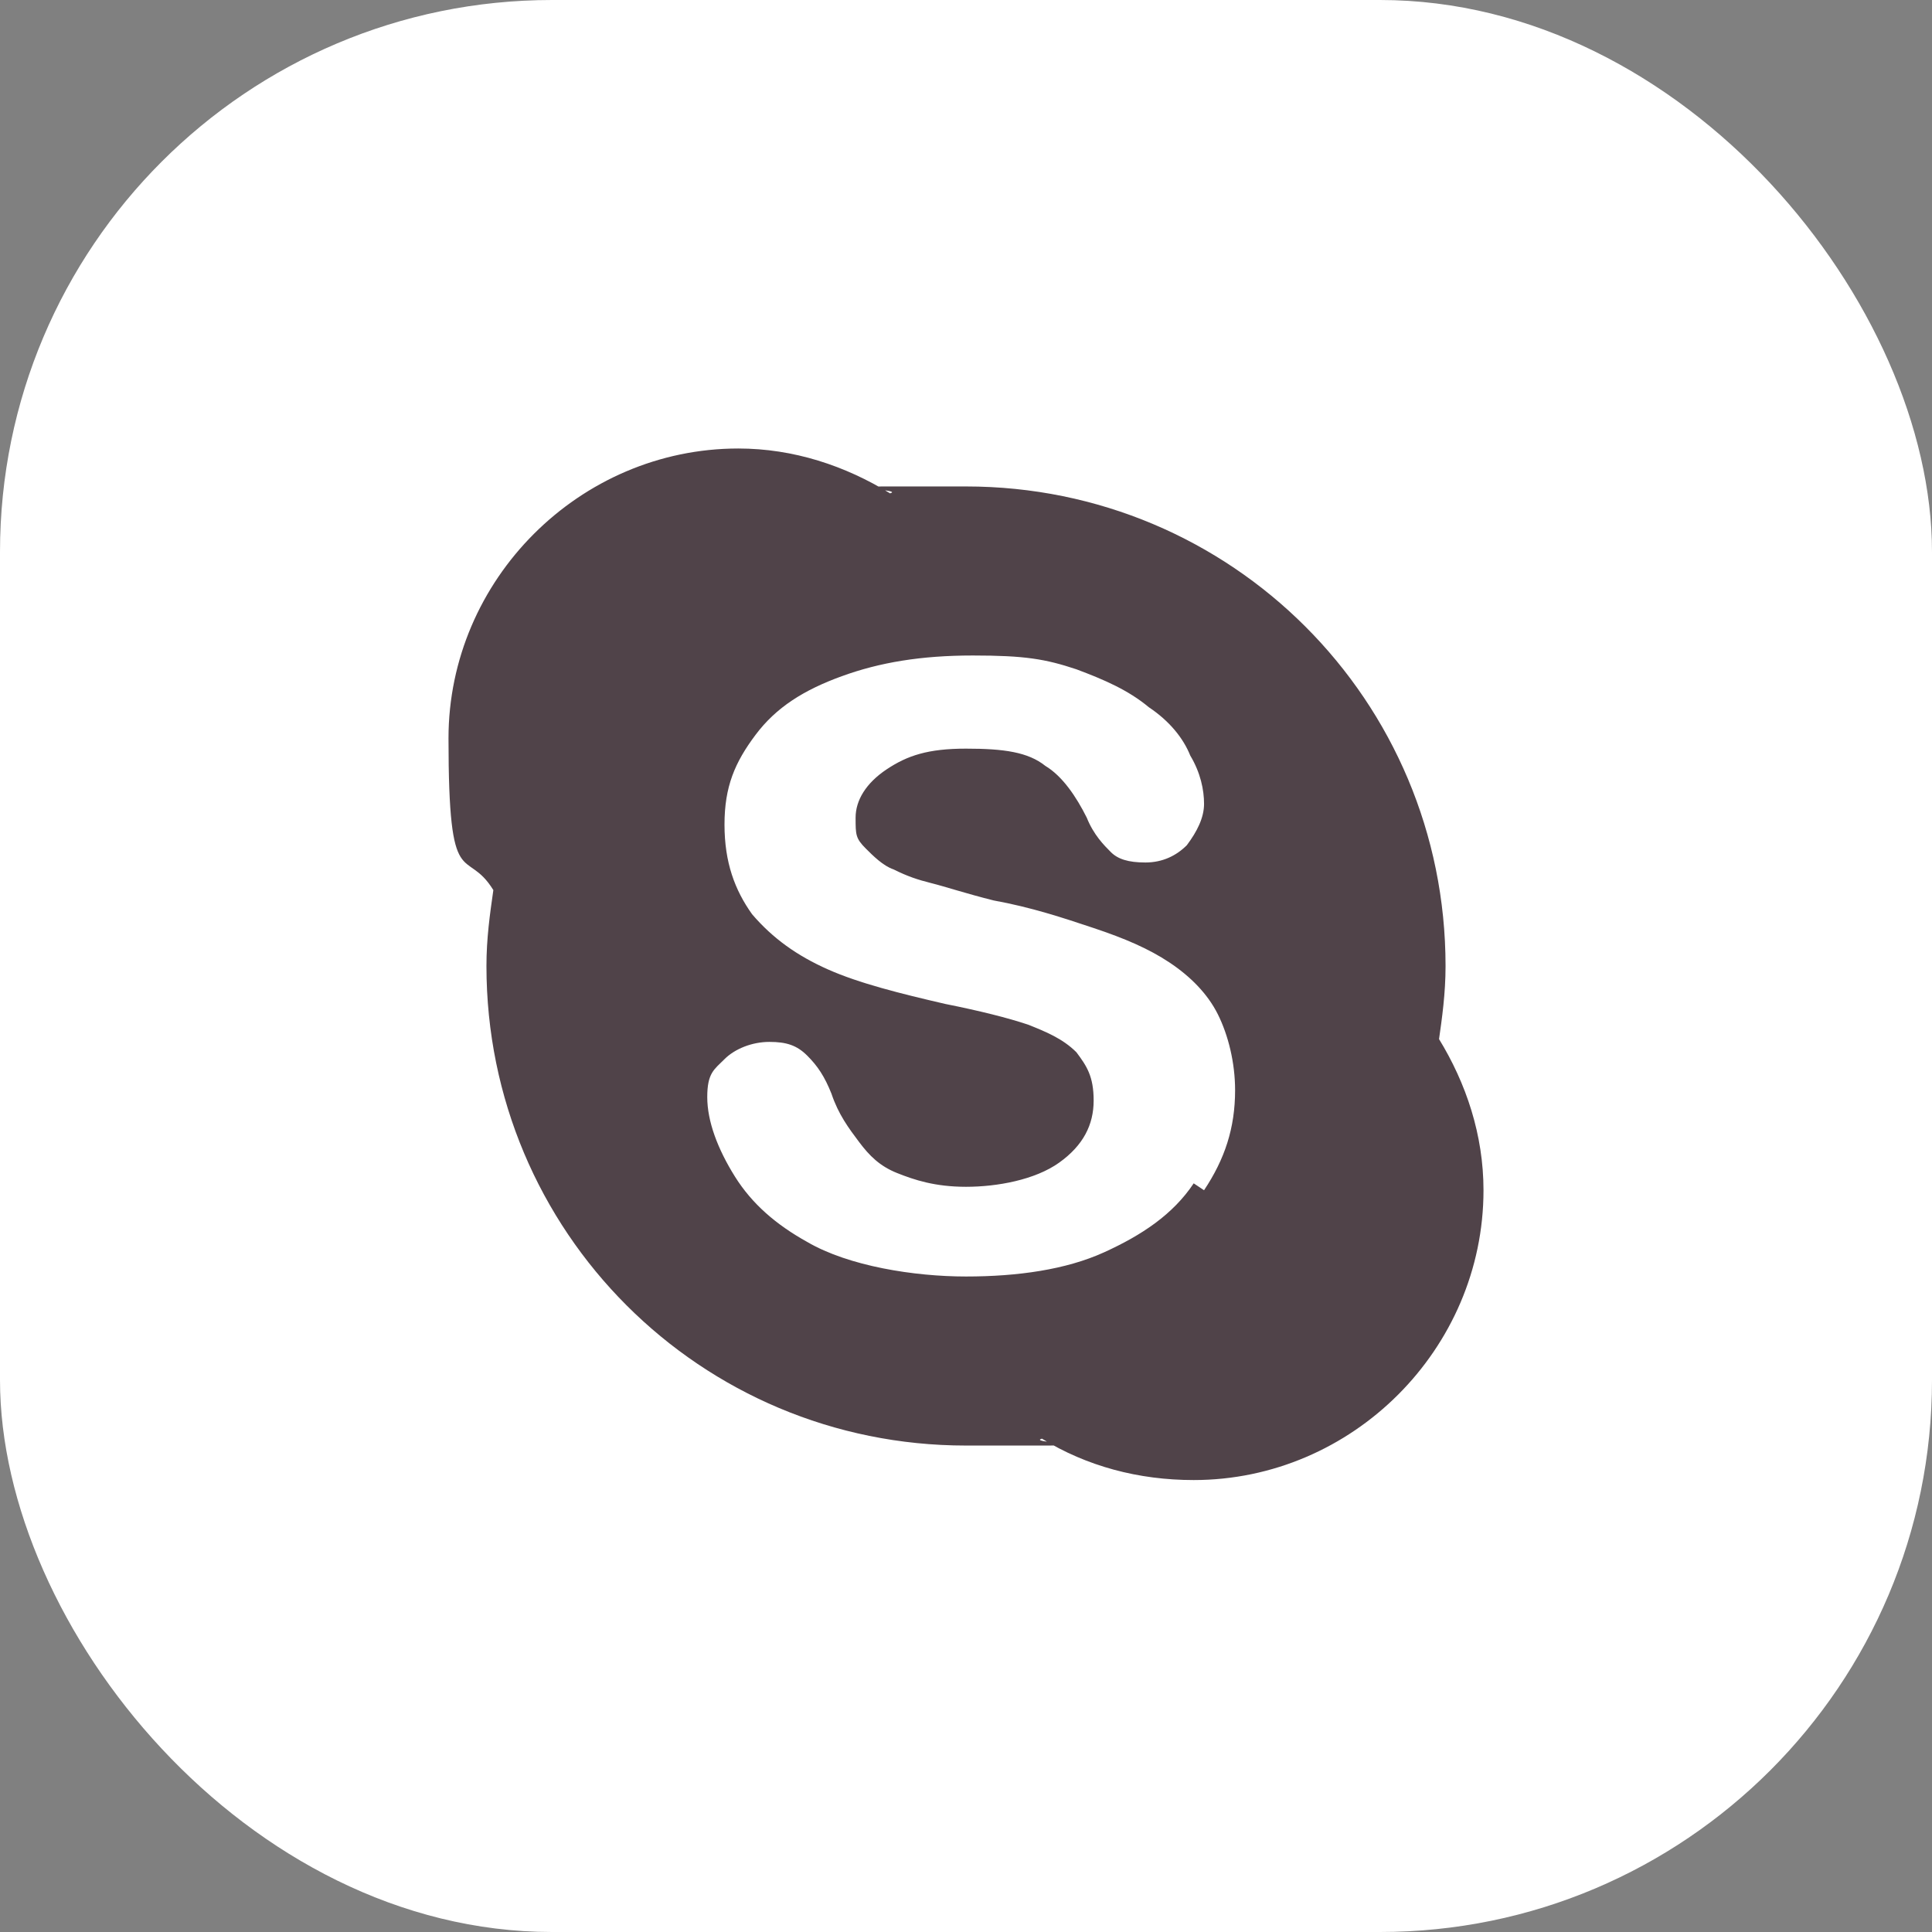
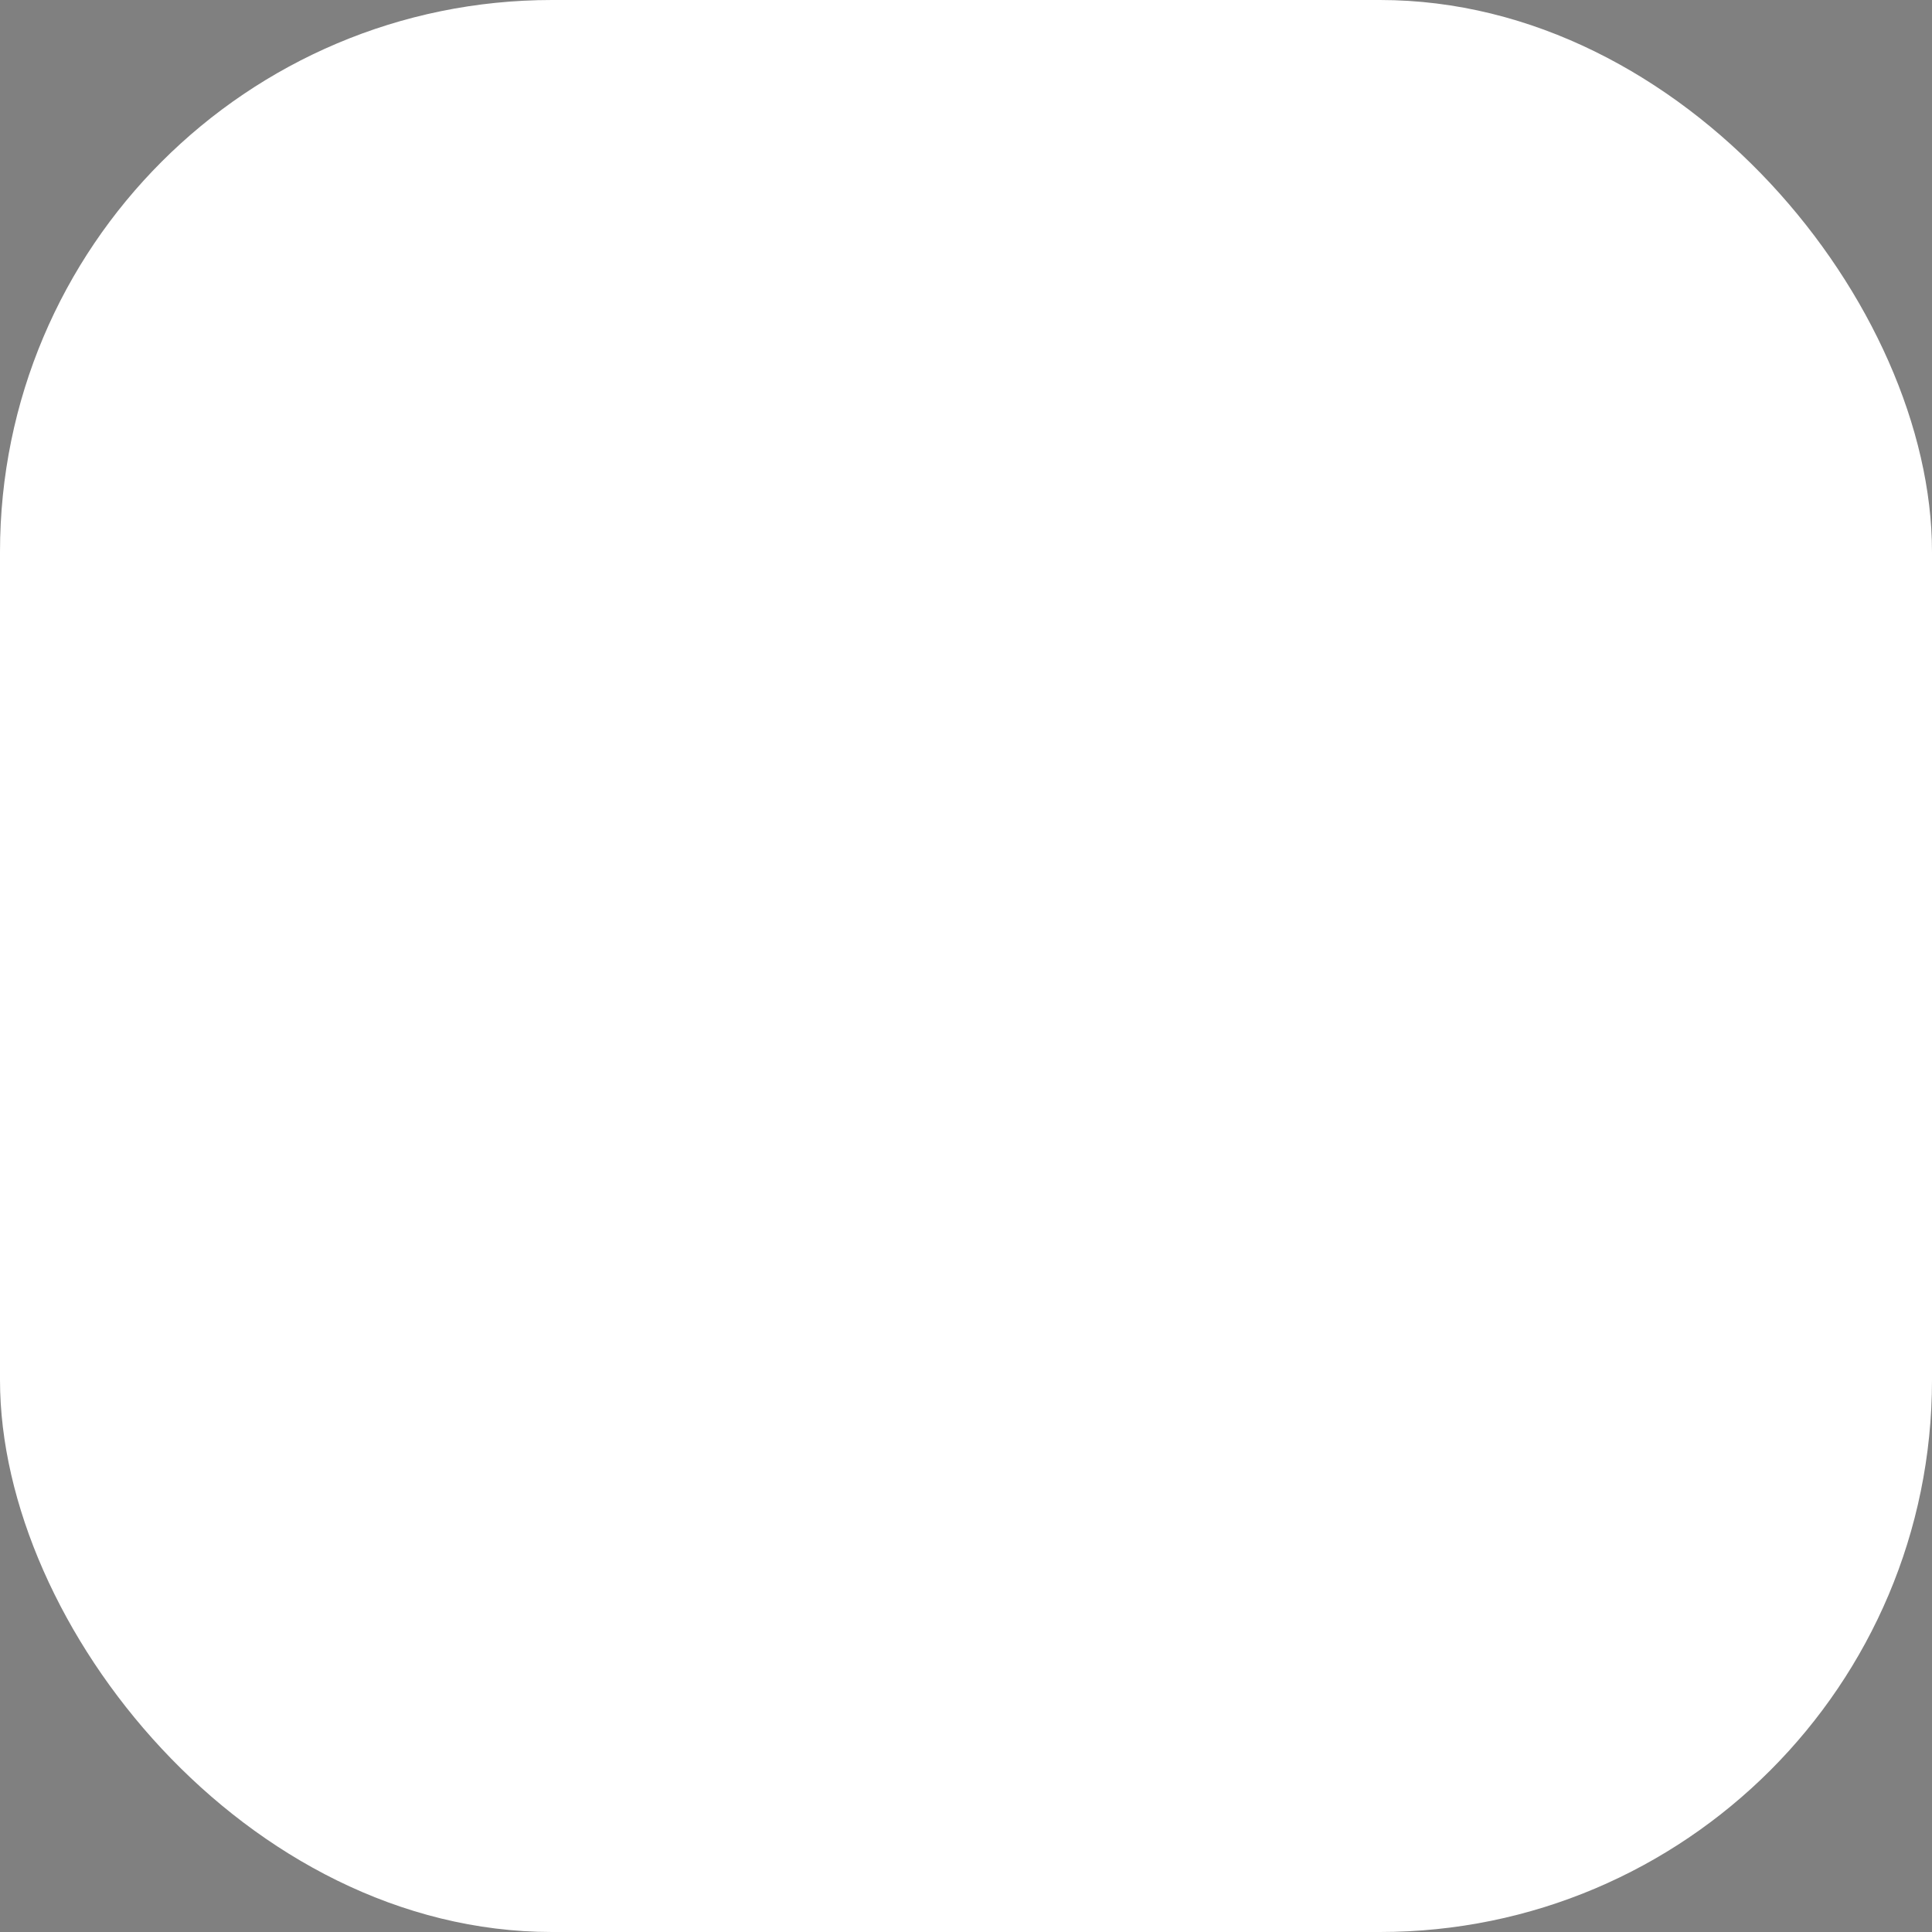
<svg xmlns="http://www.w3.org/2000/svg" id="icon-skype" version="1.1" viewBox="0 0 56 56">
  <rect x="0" y="0" width="56" height="56" fill="#808080" stroke="none" />
  <defs>
    <style>
      .cls-1 {
        fill: #504349;
      }

      .cls-1, .cls-2 {
        stroke-width: 0px;
      }

      .cls-2 {
        fill: #fff;
      }
    </style>
  </defs>
  <rect class="cls-2" y="0" width="56" height="56" rx="16" ry="16" />
-   <path class="cls-1" d="M41.7,30.2c.1-.7.2-1.4.2-2.2,0-7.7-6.2-13.9-13.9-13.9s-1.5,0-2.2.2c-1.3-.8-2.8-1.3-4.4-1.3-4.6,0-8.4,3.8-8.4,8.4s.5,3.1,1.3,4.4c-.1.7-.2,1.4-.2,2.2,0,7.7,6.2,13.9,13.9,13.9s1.5,0,2.2-.2c1.3.8,2.8,1.2,4.4,1.2,4.6,0,8.4-3.8,8.4-8.4,0-1.6-.5-3.1-1.3-4.4ZM34.6,34.3c-.6.9-1.5,1.5-2.6,2-1.1.5-2.5.7-4,.7s-3.4-.3-4.6-1c-.9-.5-1.6-1.1-2.1-1.9-.5-.8-.8-1.6-.8-2.3s.2-.8.5-1.1c.3-.3.8-.5,1.3-.5s.8.1,1.1.4.5.6.7,1.1c.2.6.5,1,.8,1.4.3.4.6.7,1.1.9.5.2,1.1.4,2,.4s2-.2,2.7-.7c.7-.5,1-1.1,1-1.8s-.2-1-.5-1.4c-.4-.4-.9-.6-1.4-.8-.6-.2-1.4-.4-2.4-.6-1.3-.3-2.5-.6-3.4-1-.9-.4-1.6-.9-2.2-1.6-.5-.7-.8-1.5-.8-2.6s.3-1.8.9-2.6c.6-.8,1.4-1.3,2.5-1.7,1.1-.4,2.3-.6,3.8-.6s2.1.1,3,.4c.8.3,1.5.6,2.1,1.1.6.4,1,.9,1.2,1.4.3.5.4,1,.4,1.4s-.2.8-.5,1.2c-.3.3-.7.5-1.2.5s-.8-.1-1-.3c-.2-.2-.5-.5-.7-1-.3-.6-.7-1.2-1.2-1.5-.5-.4-1.2-.5-2.3-.5s-1.7.2-2.3.6c-.6.4-.9.9-.9,1.4s0,.6.3.9c.2.2.5.5.8.6.4.2.7.3,1.1.4.4.1,1,.3,1.8.5,1.1.2,2,.5,2.9.8.9.3,1.6.6,2.2,1,.6.4,1.1.9,1.4,1.5.3.6.5,1.4.5,2.2,0,1.1-.3,2-.9,2.9Z" />
</svg>